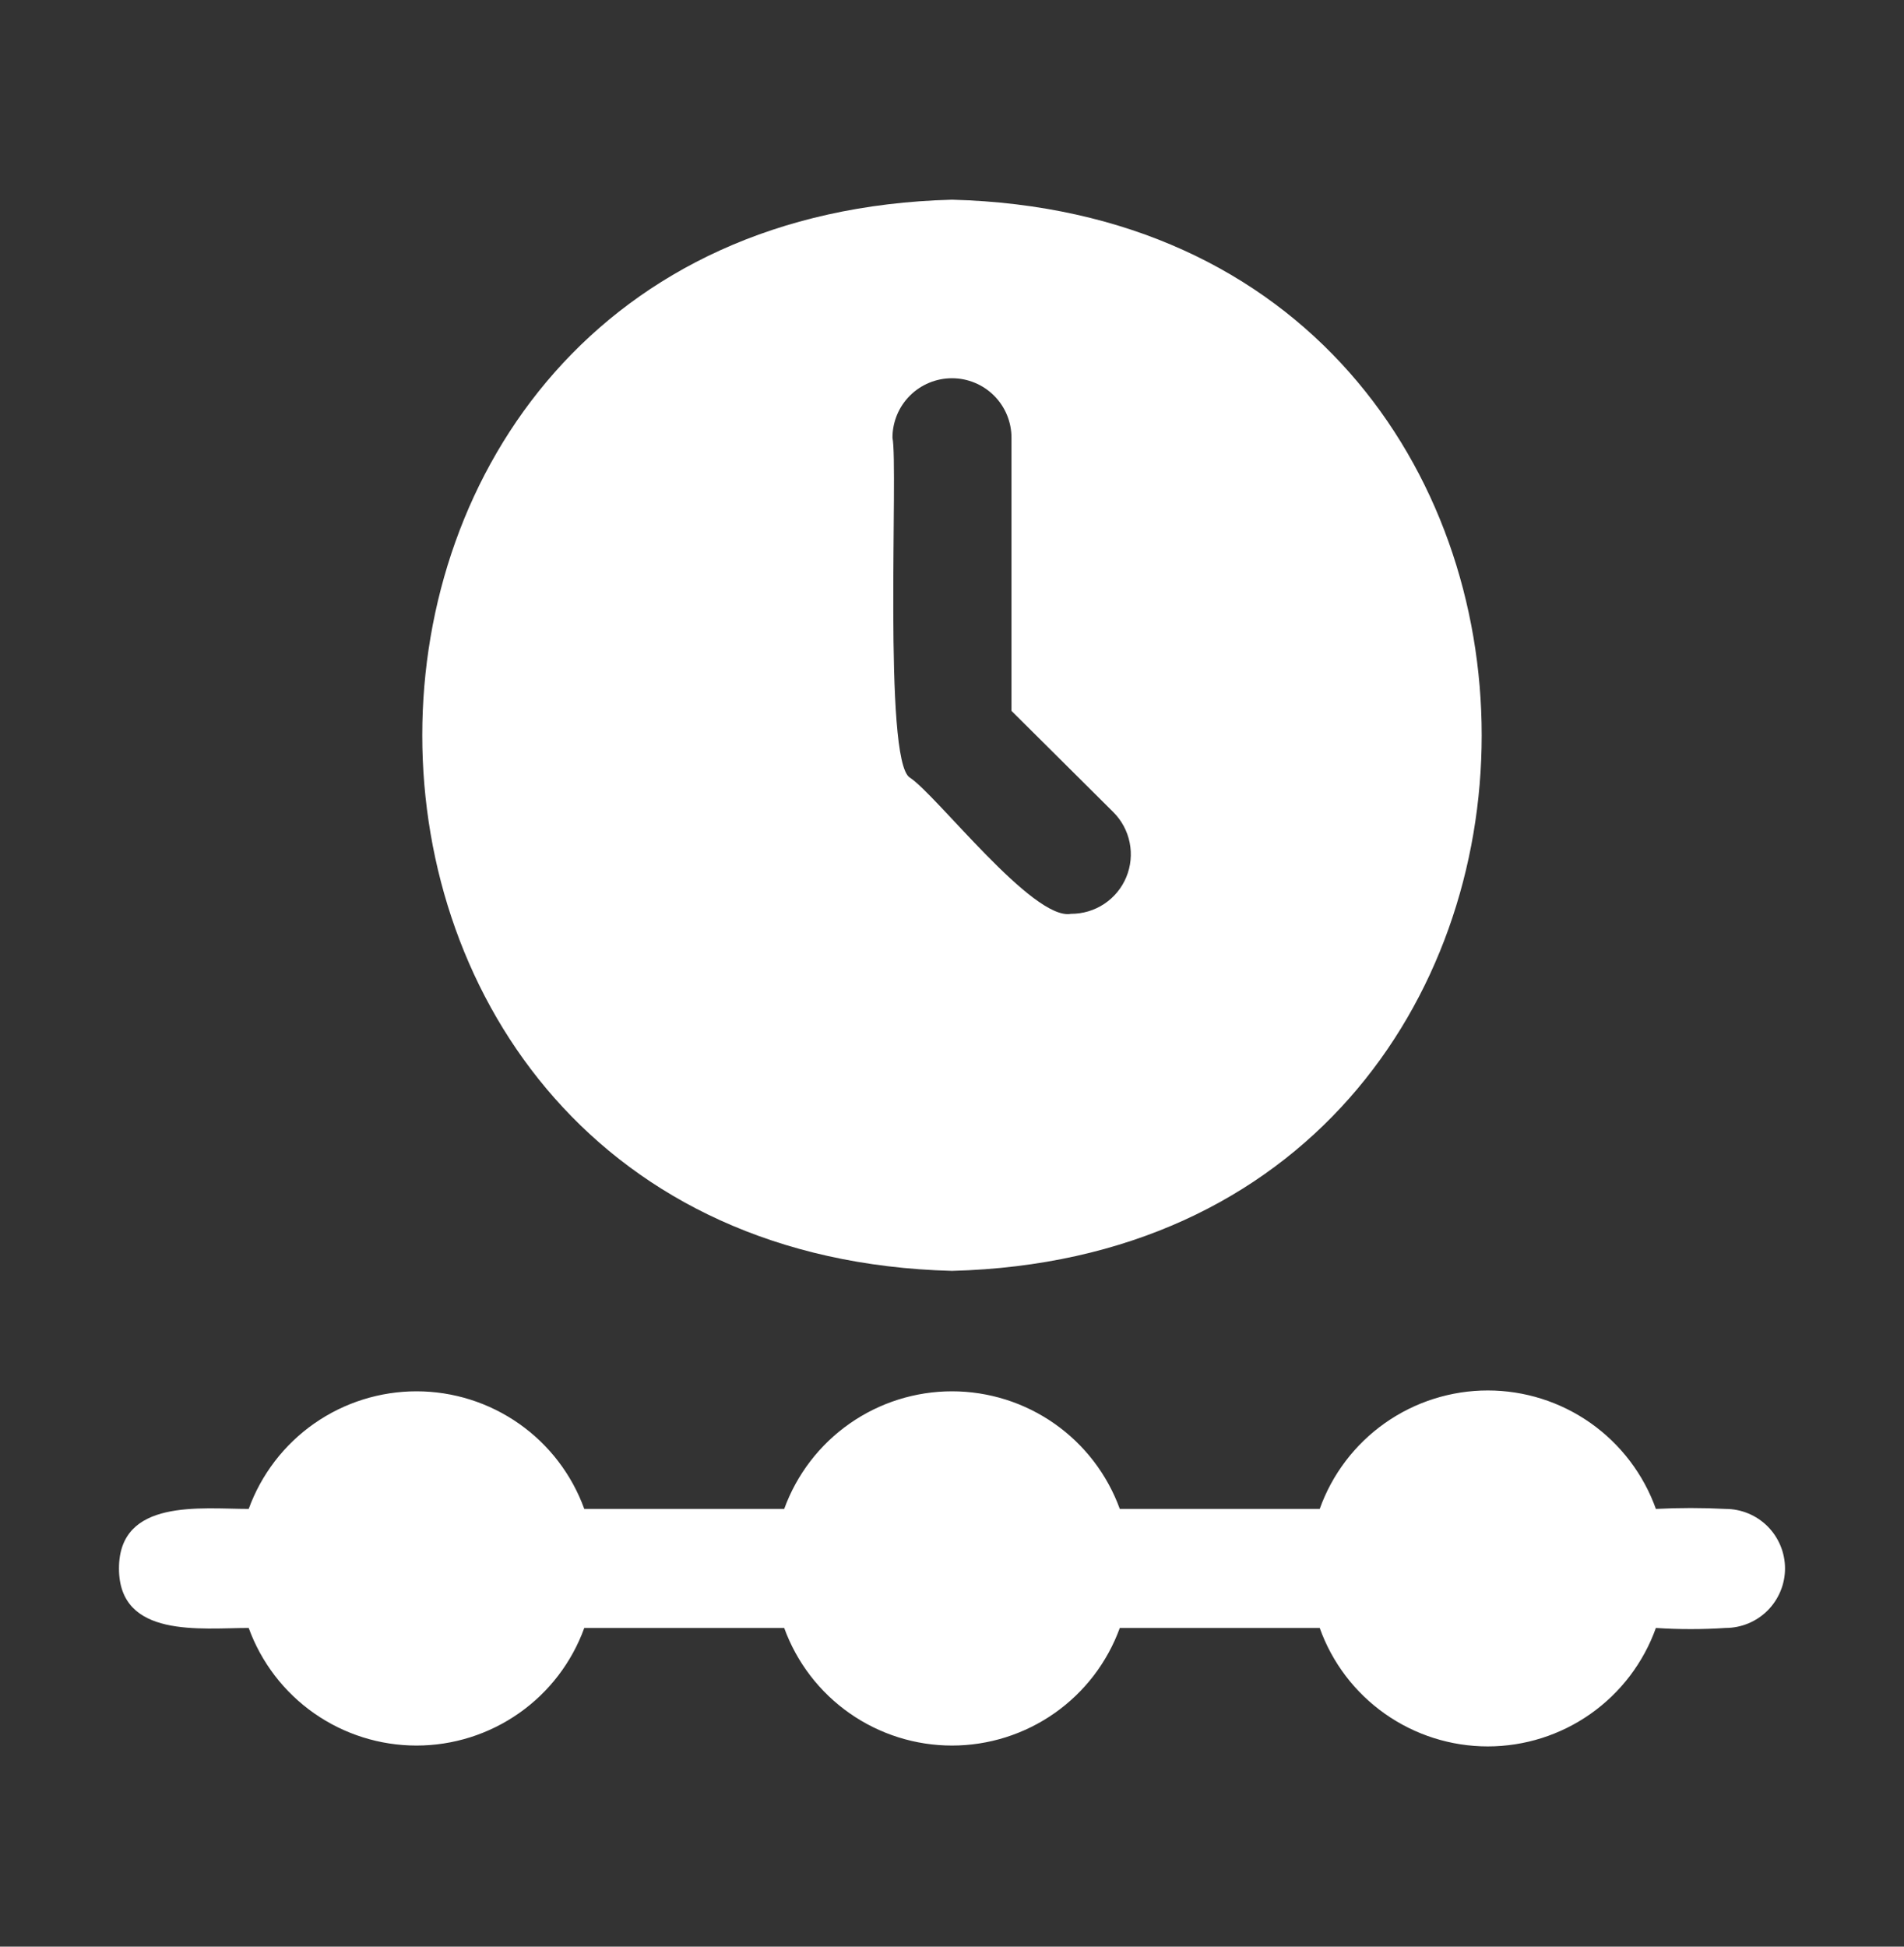
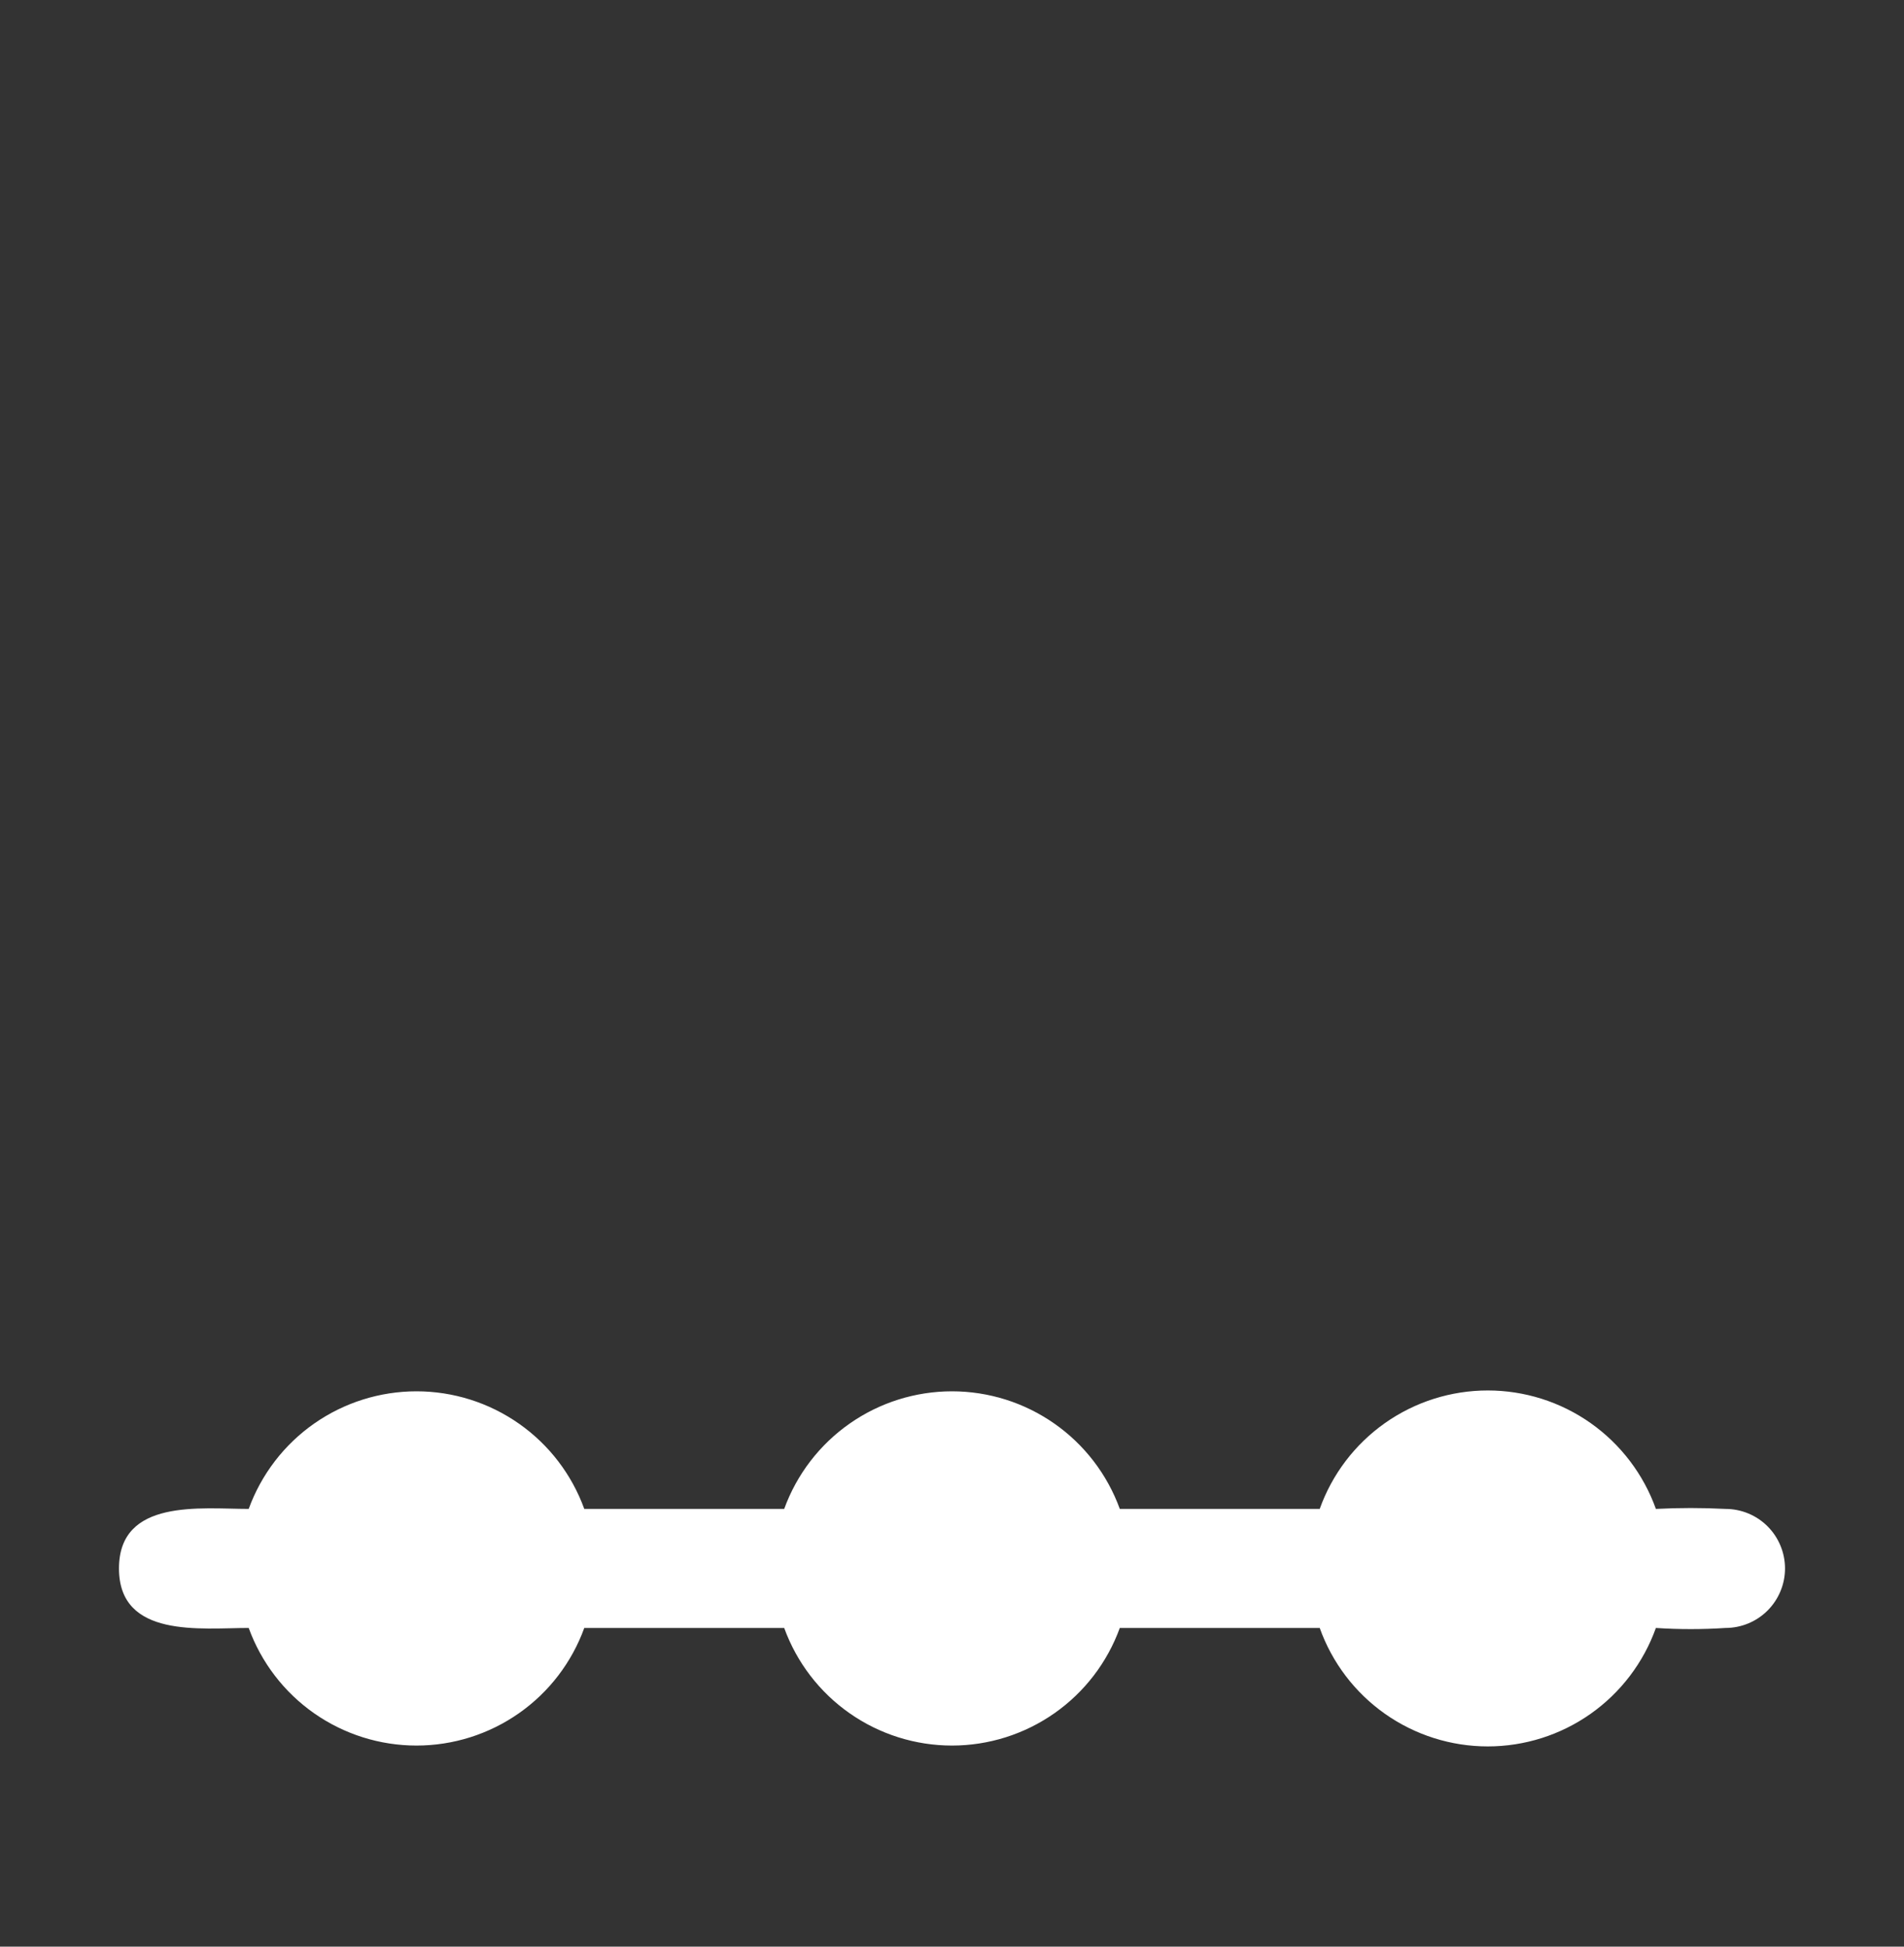
<svg xmlns="http://www.w3.org/2000/svg" width="45" height="46" viewBox="0 0 45 46" fill="none">
  <rect x="0" y="0" width="45" height="46" fill="#333333" stroke="none" />
-   <path d="M22.5 4.719C5.807 5.155 5.807 29.595 22.5 30.031C39.192 29.595 39.192 5.155 22.5 4.719ZM25.312 21.594C24.412 21.762 22.134 18.781 21.501 18.373C20.868 17.966 21.234 11.019 21.093 10.344C21.093 9.971 21.241 9.613 21.505 9.349C21.769 9.086 22.127 8.938 22.5 8.938C22.873 8.938 23.23 9.086 23.494 9.349C23.758 9.613 23.906 9.971 23.906 10.344V16.798L26.311 19.189C26.509 19.386 26.644 19.637 26.699 19.911C26.754 20.185 26.726 20.469 26.619 20.727C26.512 20.985 26.33 21.205 26.098 21.359C25.865 21.514 25.591 21.595 25.312 21.594Z" fill="white" />
  <path d="M40.781 38.469C40.233 38.505 39.684 38.505 39.136 38.469C38.843 39.288 38.304 39.997 37.593 40.498C36.882 40.999 36.033 41.268 35.163 41.268C34.293 41.268 33.445 40.999 32.733 40.498C32.022 39.997 31.483 39.288 31.191 38.469H26.466C26.17 39.283 25.631 39.987 24.921 40.484C24.212 40.981 23.366 41.248 22.5 41.248C21.634 41.248 20.788 40.981 20.079 40.484C19.369 39.987 18.83 39.283 18.534 38.469H13.809C13.514 39.283 12.975 39.987 12.265 40.484C11.556 40.981 10.71 41.248 9.844 41.248C8.977 41.248 8.132 40.981 7.422 40.484C6.713 39.987 6.174 39.283 5.878 38.469C4.753 38.469 2.812 38.722 2.812 37.063C2.812 35.403 4.753 35.656 5.878 35.656C6.174 34.842 6.713 34.138 7.422 33.641C8.132 33.144 8.977 32.877 9.844 32.877C10.71 32.877 11.556 33.144 12.265 33.641C12.975 34.138 13.514 34.842 13.809 35.656H18.534C18.83 34.842 19.369 34.138 20.079 33.641C20.788 33.144 21.634 32.877 22.5 32.877C23.366 32.877 24.212 33.144 24.921 33.641C25.631 34.138 26.17 34.842 26.466 35.656H31.191C31.483 34.837 32.022 34.129 32.733 33.627C33.445 33.126 34.293 32.857 35.163 32.857C36.033 32.857 36.882 33.126 37.593 33.627C38.304 34.129 38.843 34.837 39.136 35.656C39.684 35.628 40.233 35.628 40.781 35.656C41.154 35.656 41.512 35.804 41.776 36.068C42.039 36.332 42.188 36.69 42.188 37.063C42.188 37.436 42.039 37.793 41.776 38.057C41.512 38.321 41.154 38.469 40.781 38.469Z" fill="white" />
</svg>